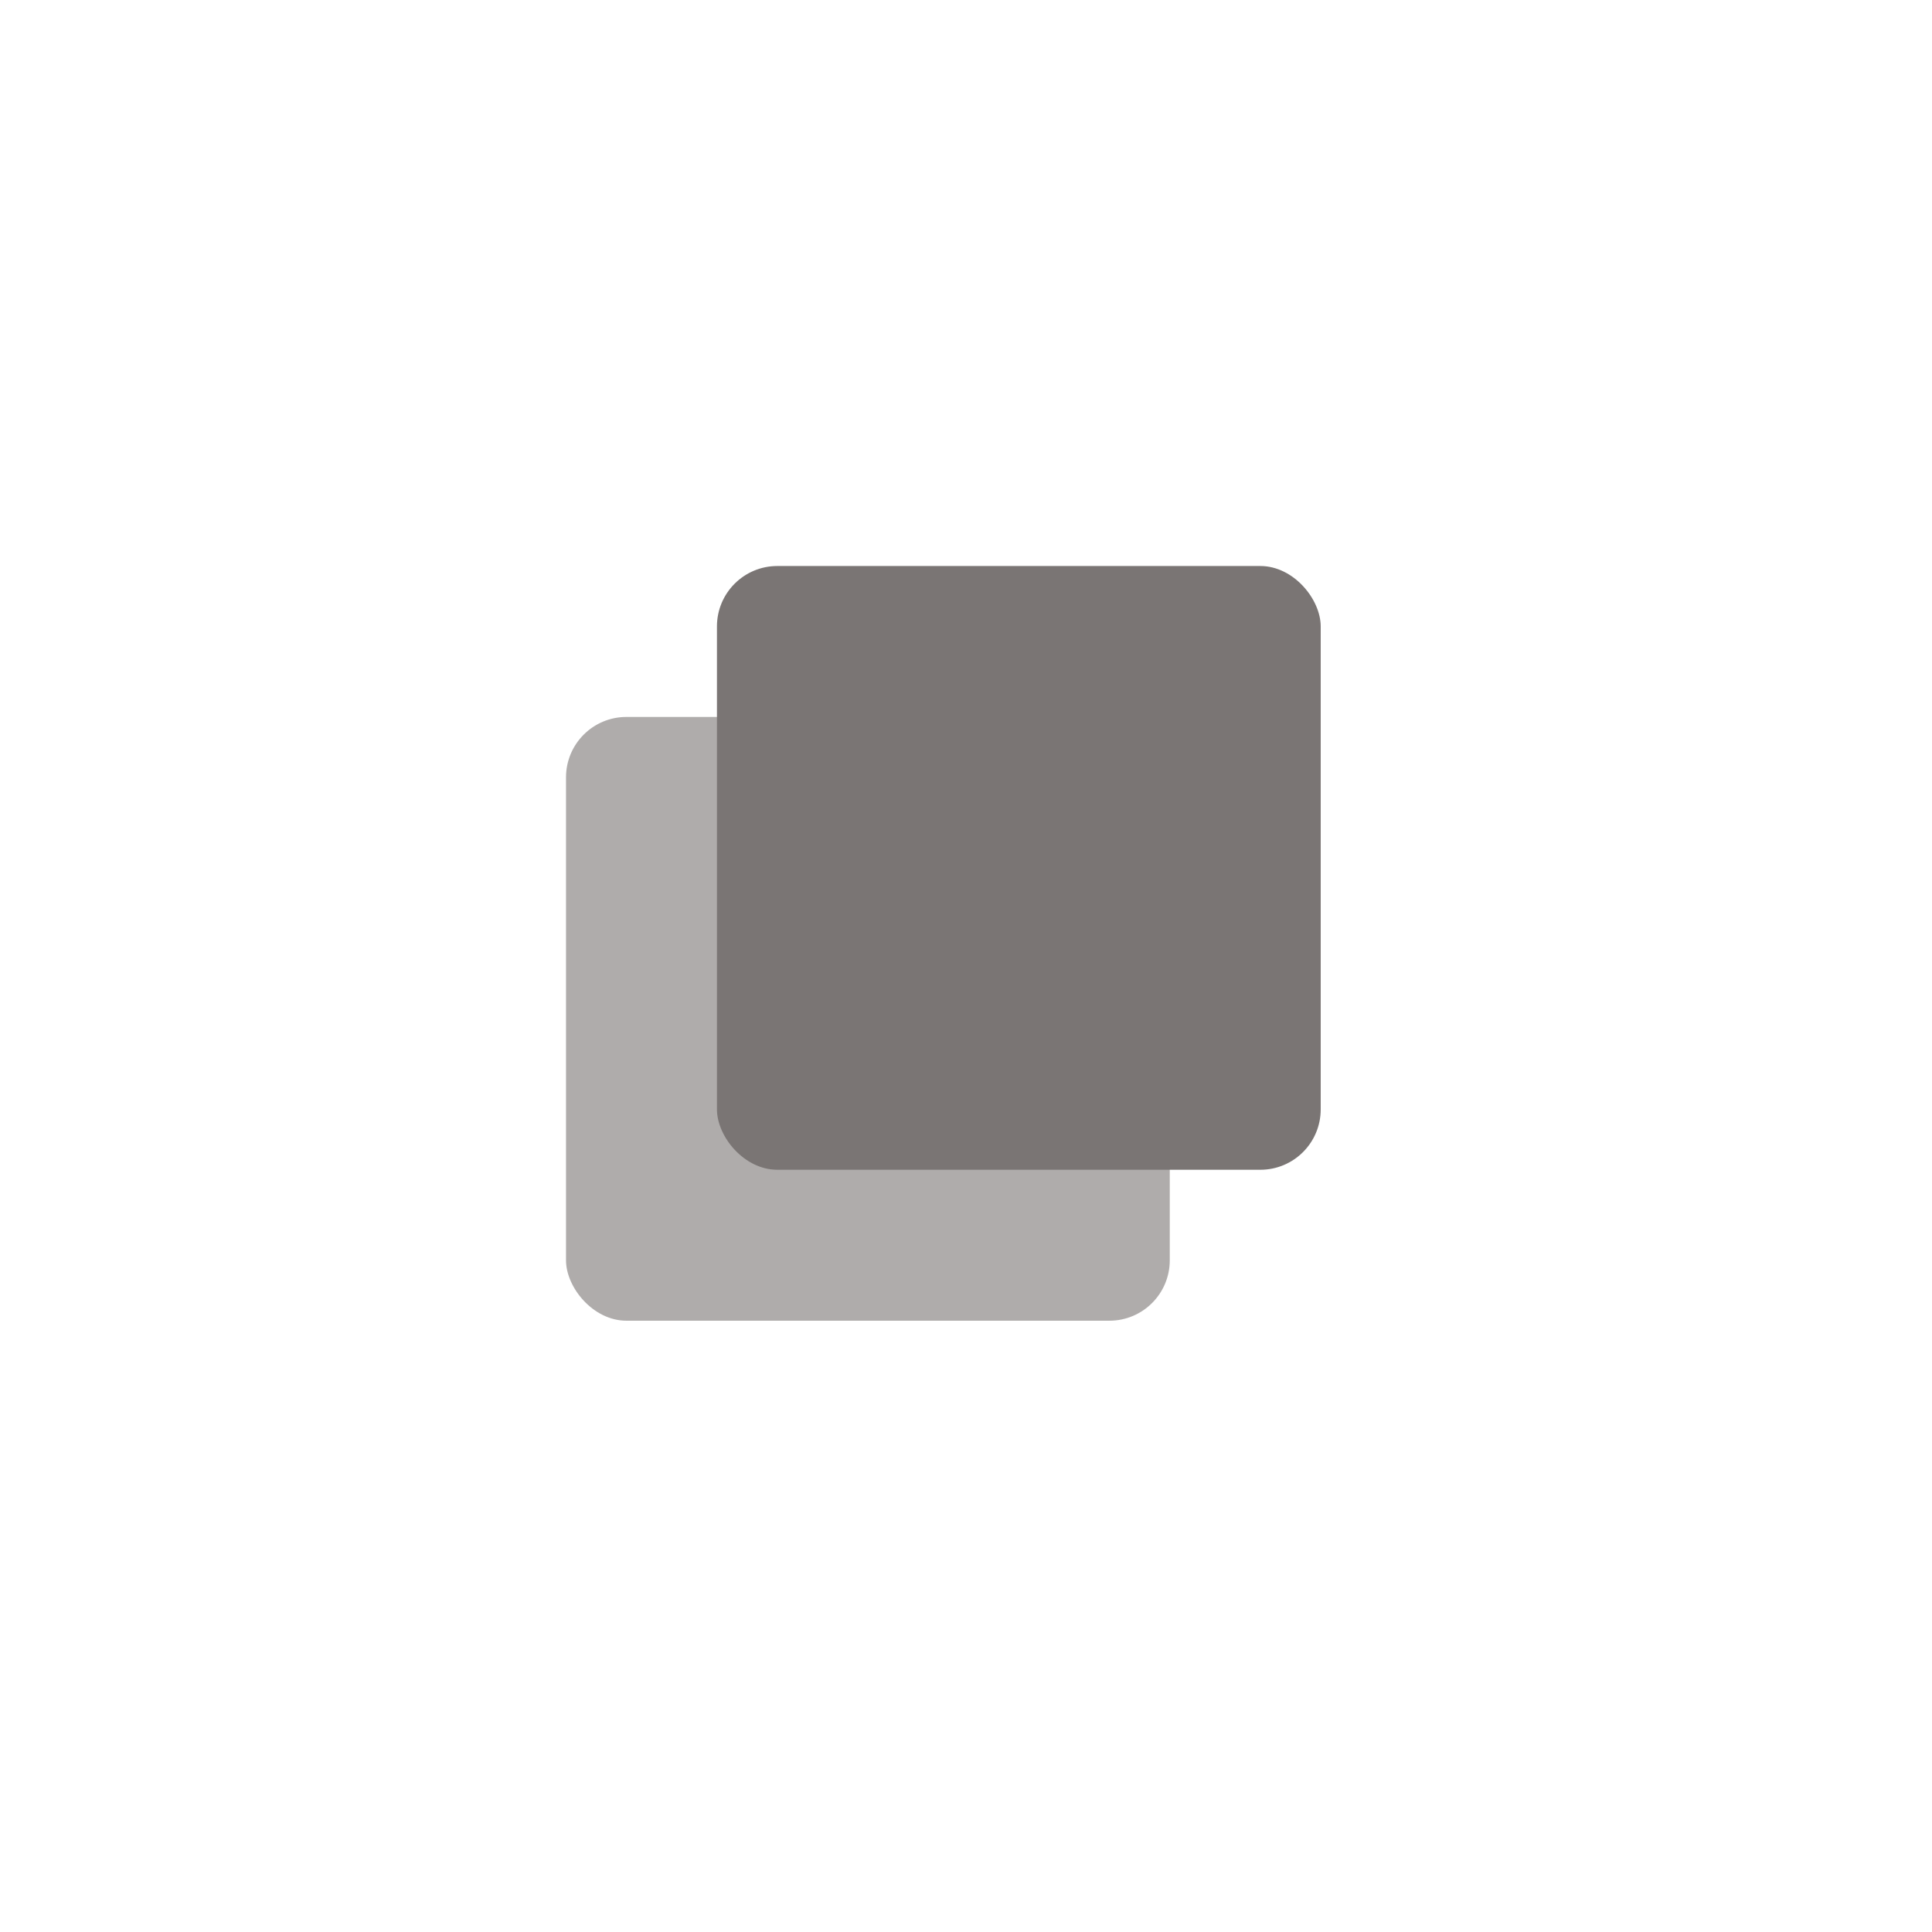
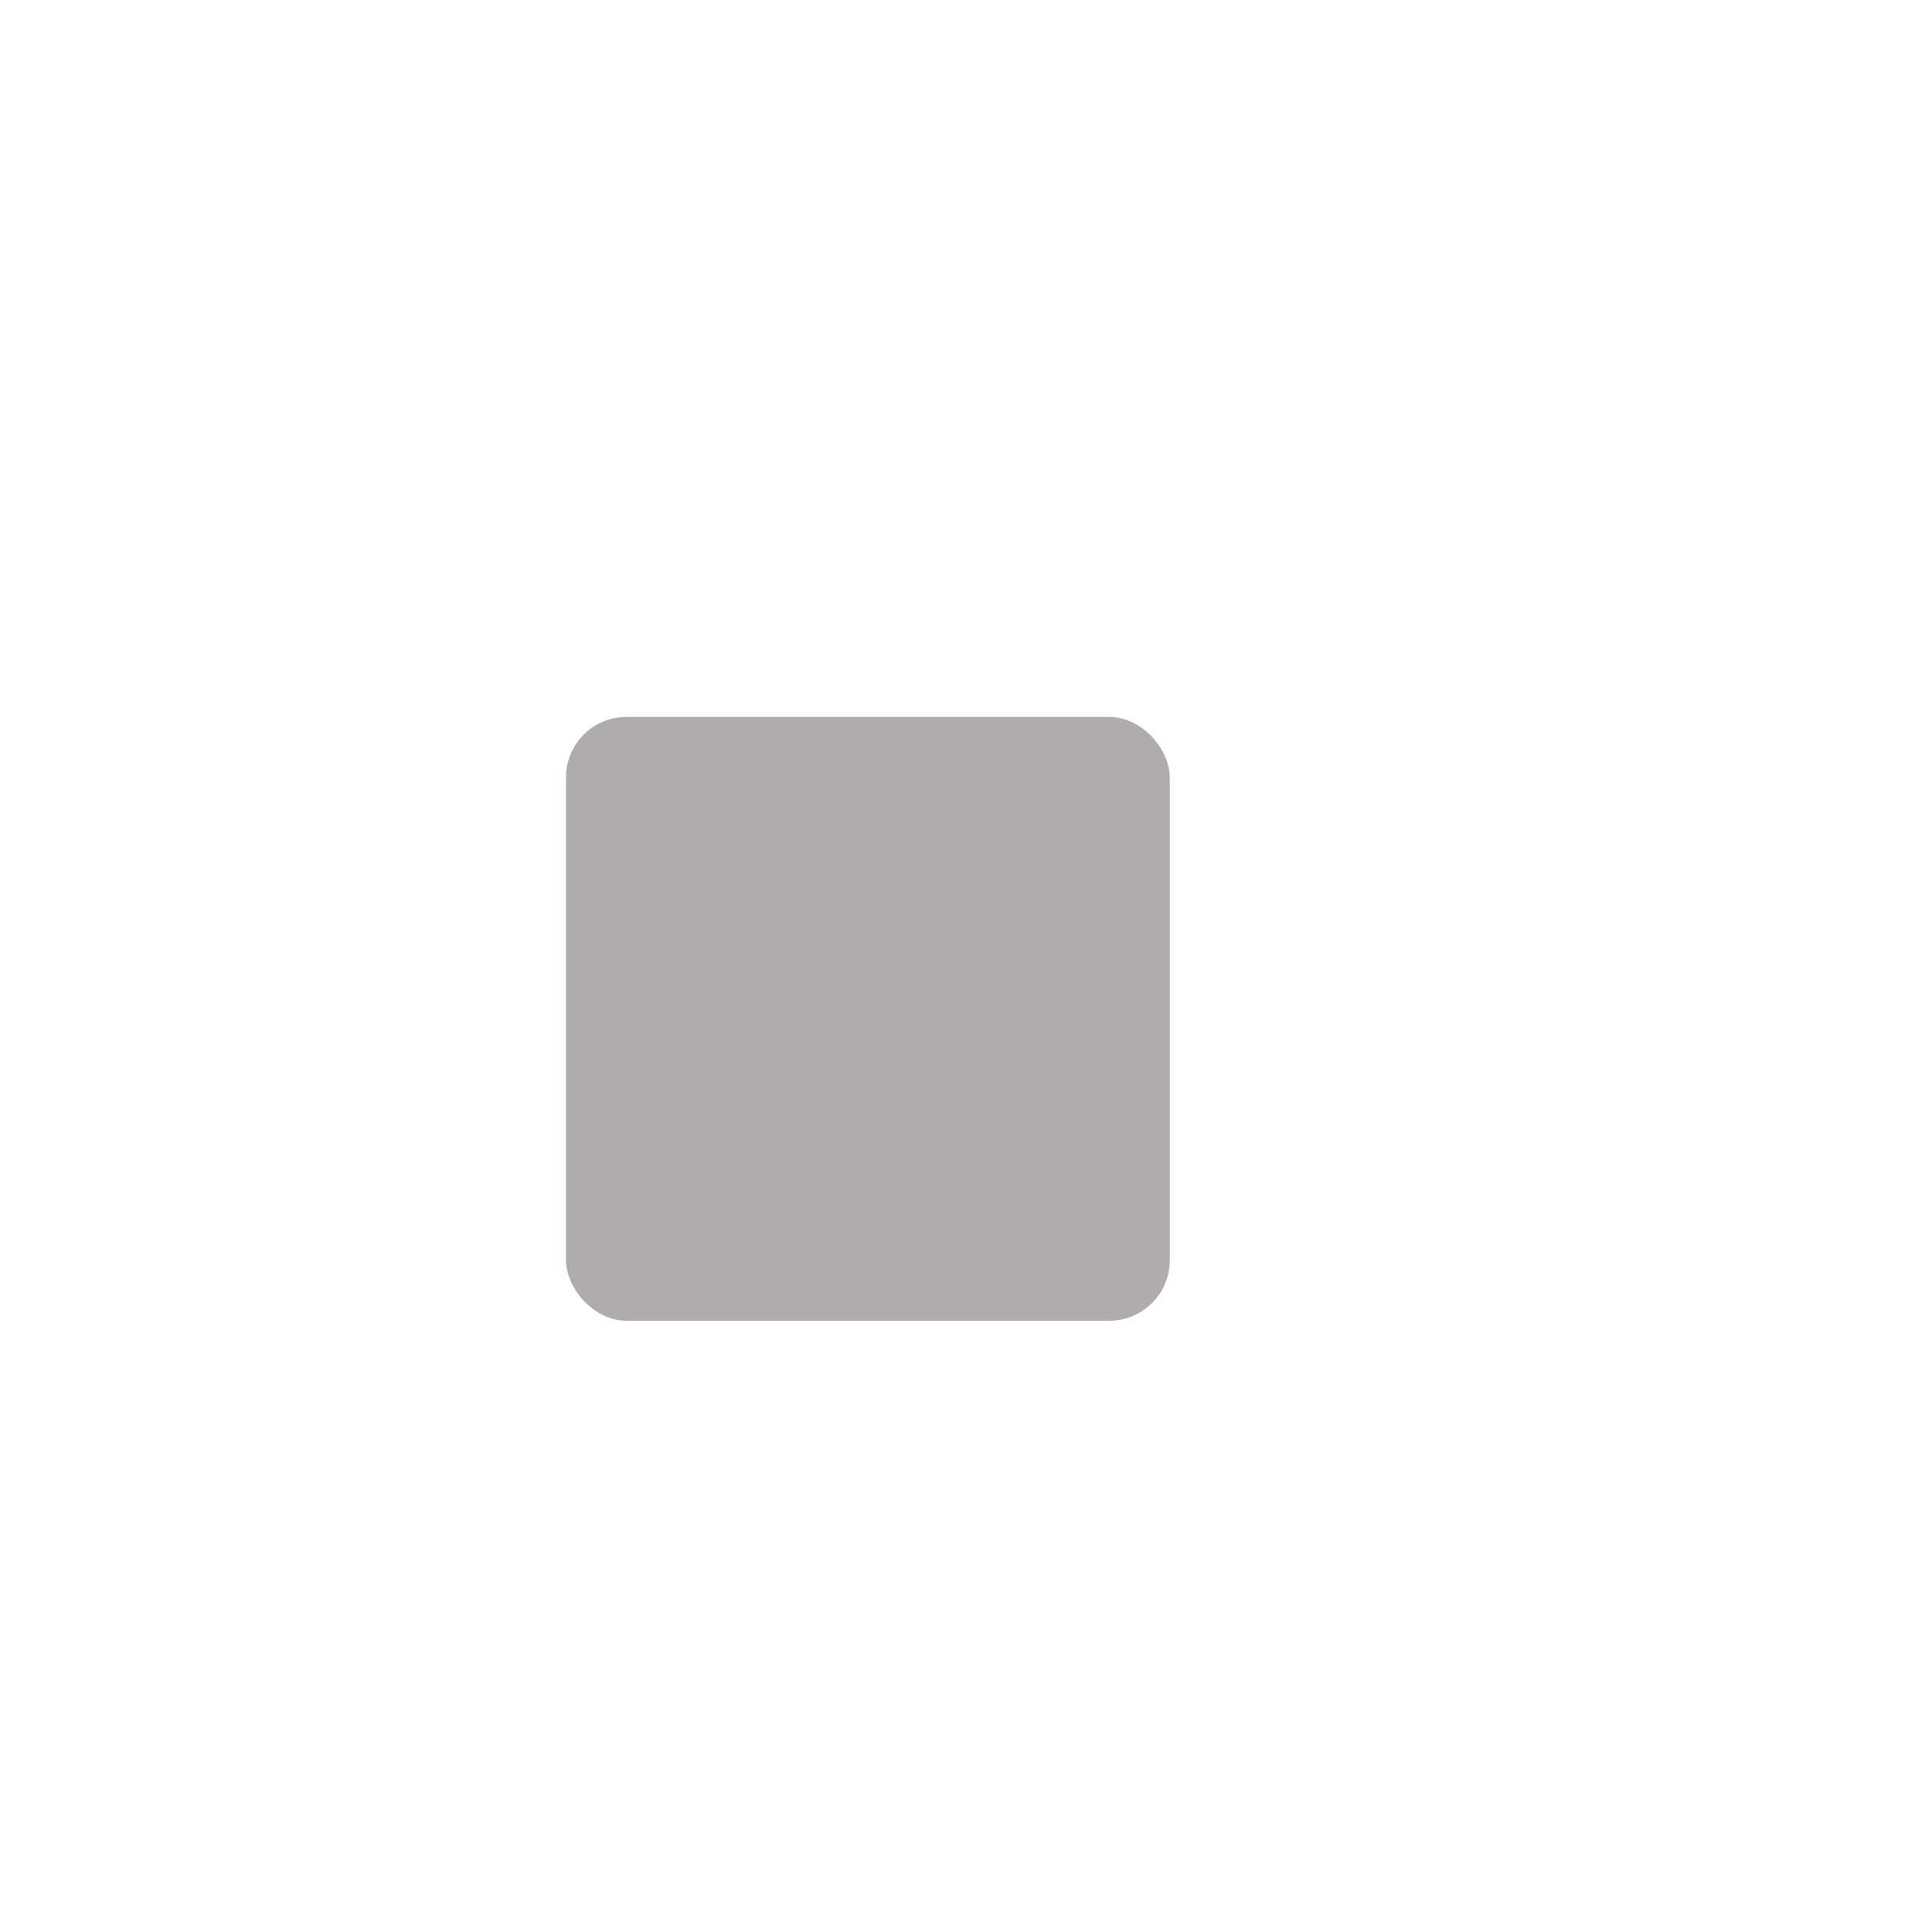
<svg xmlns="http://www.w3.org/2000/svg" width="512" height="512" viewBox="0 0 512 512">
  <rect width="512" height="512" fill="none" />
  <rect x="150" y="190" width="160" height="160" rx="16" fill="#7A7574" opacity="0.6" />
-   <rect x="190" y="150" width="160" height="160" rx="16" fill="#7A7574" />
</svg>